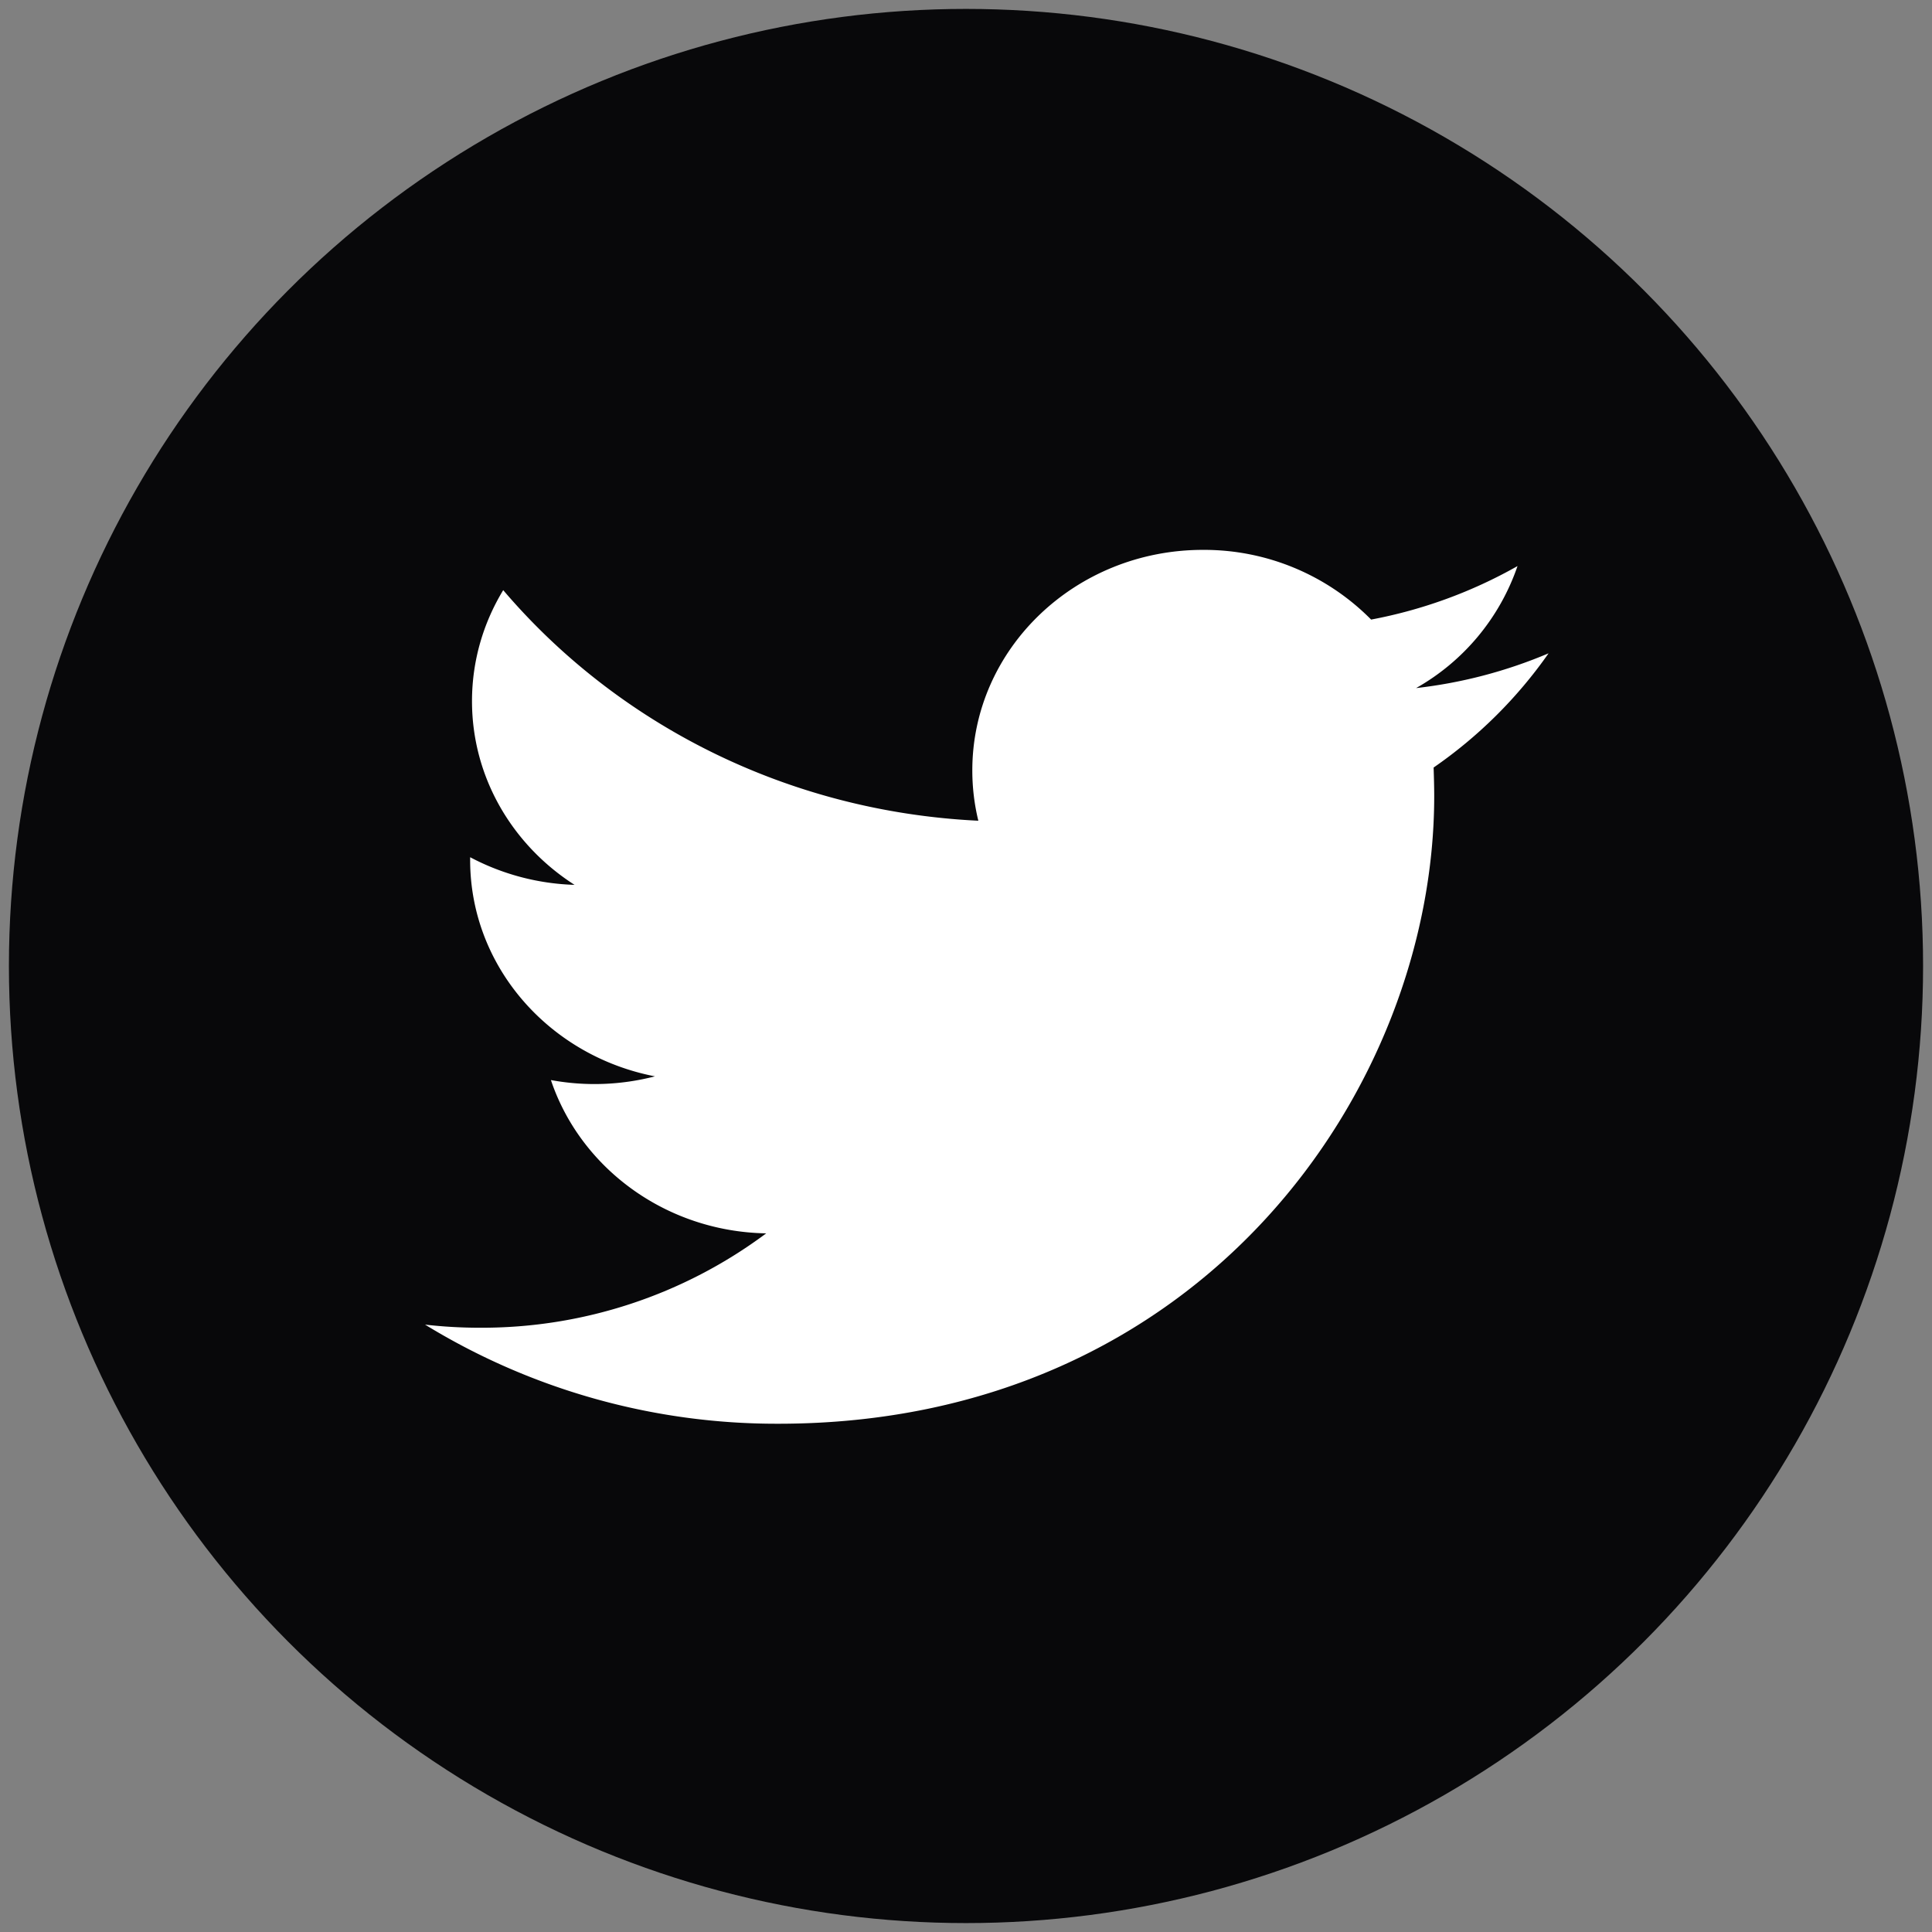
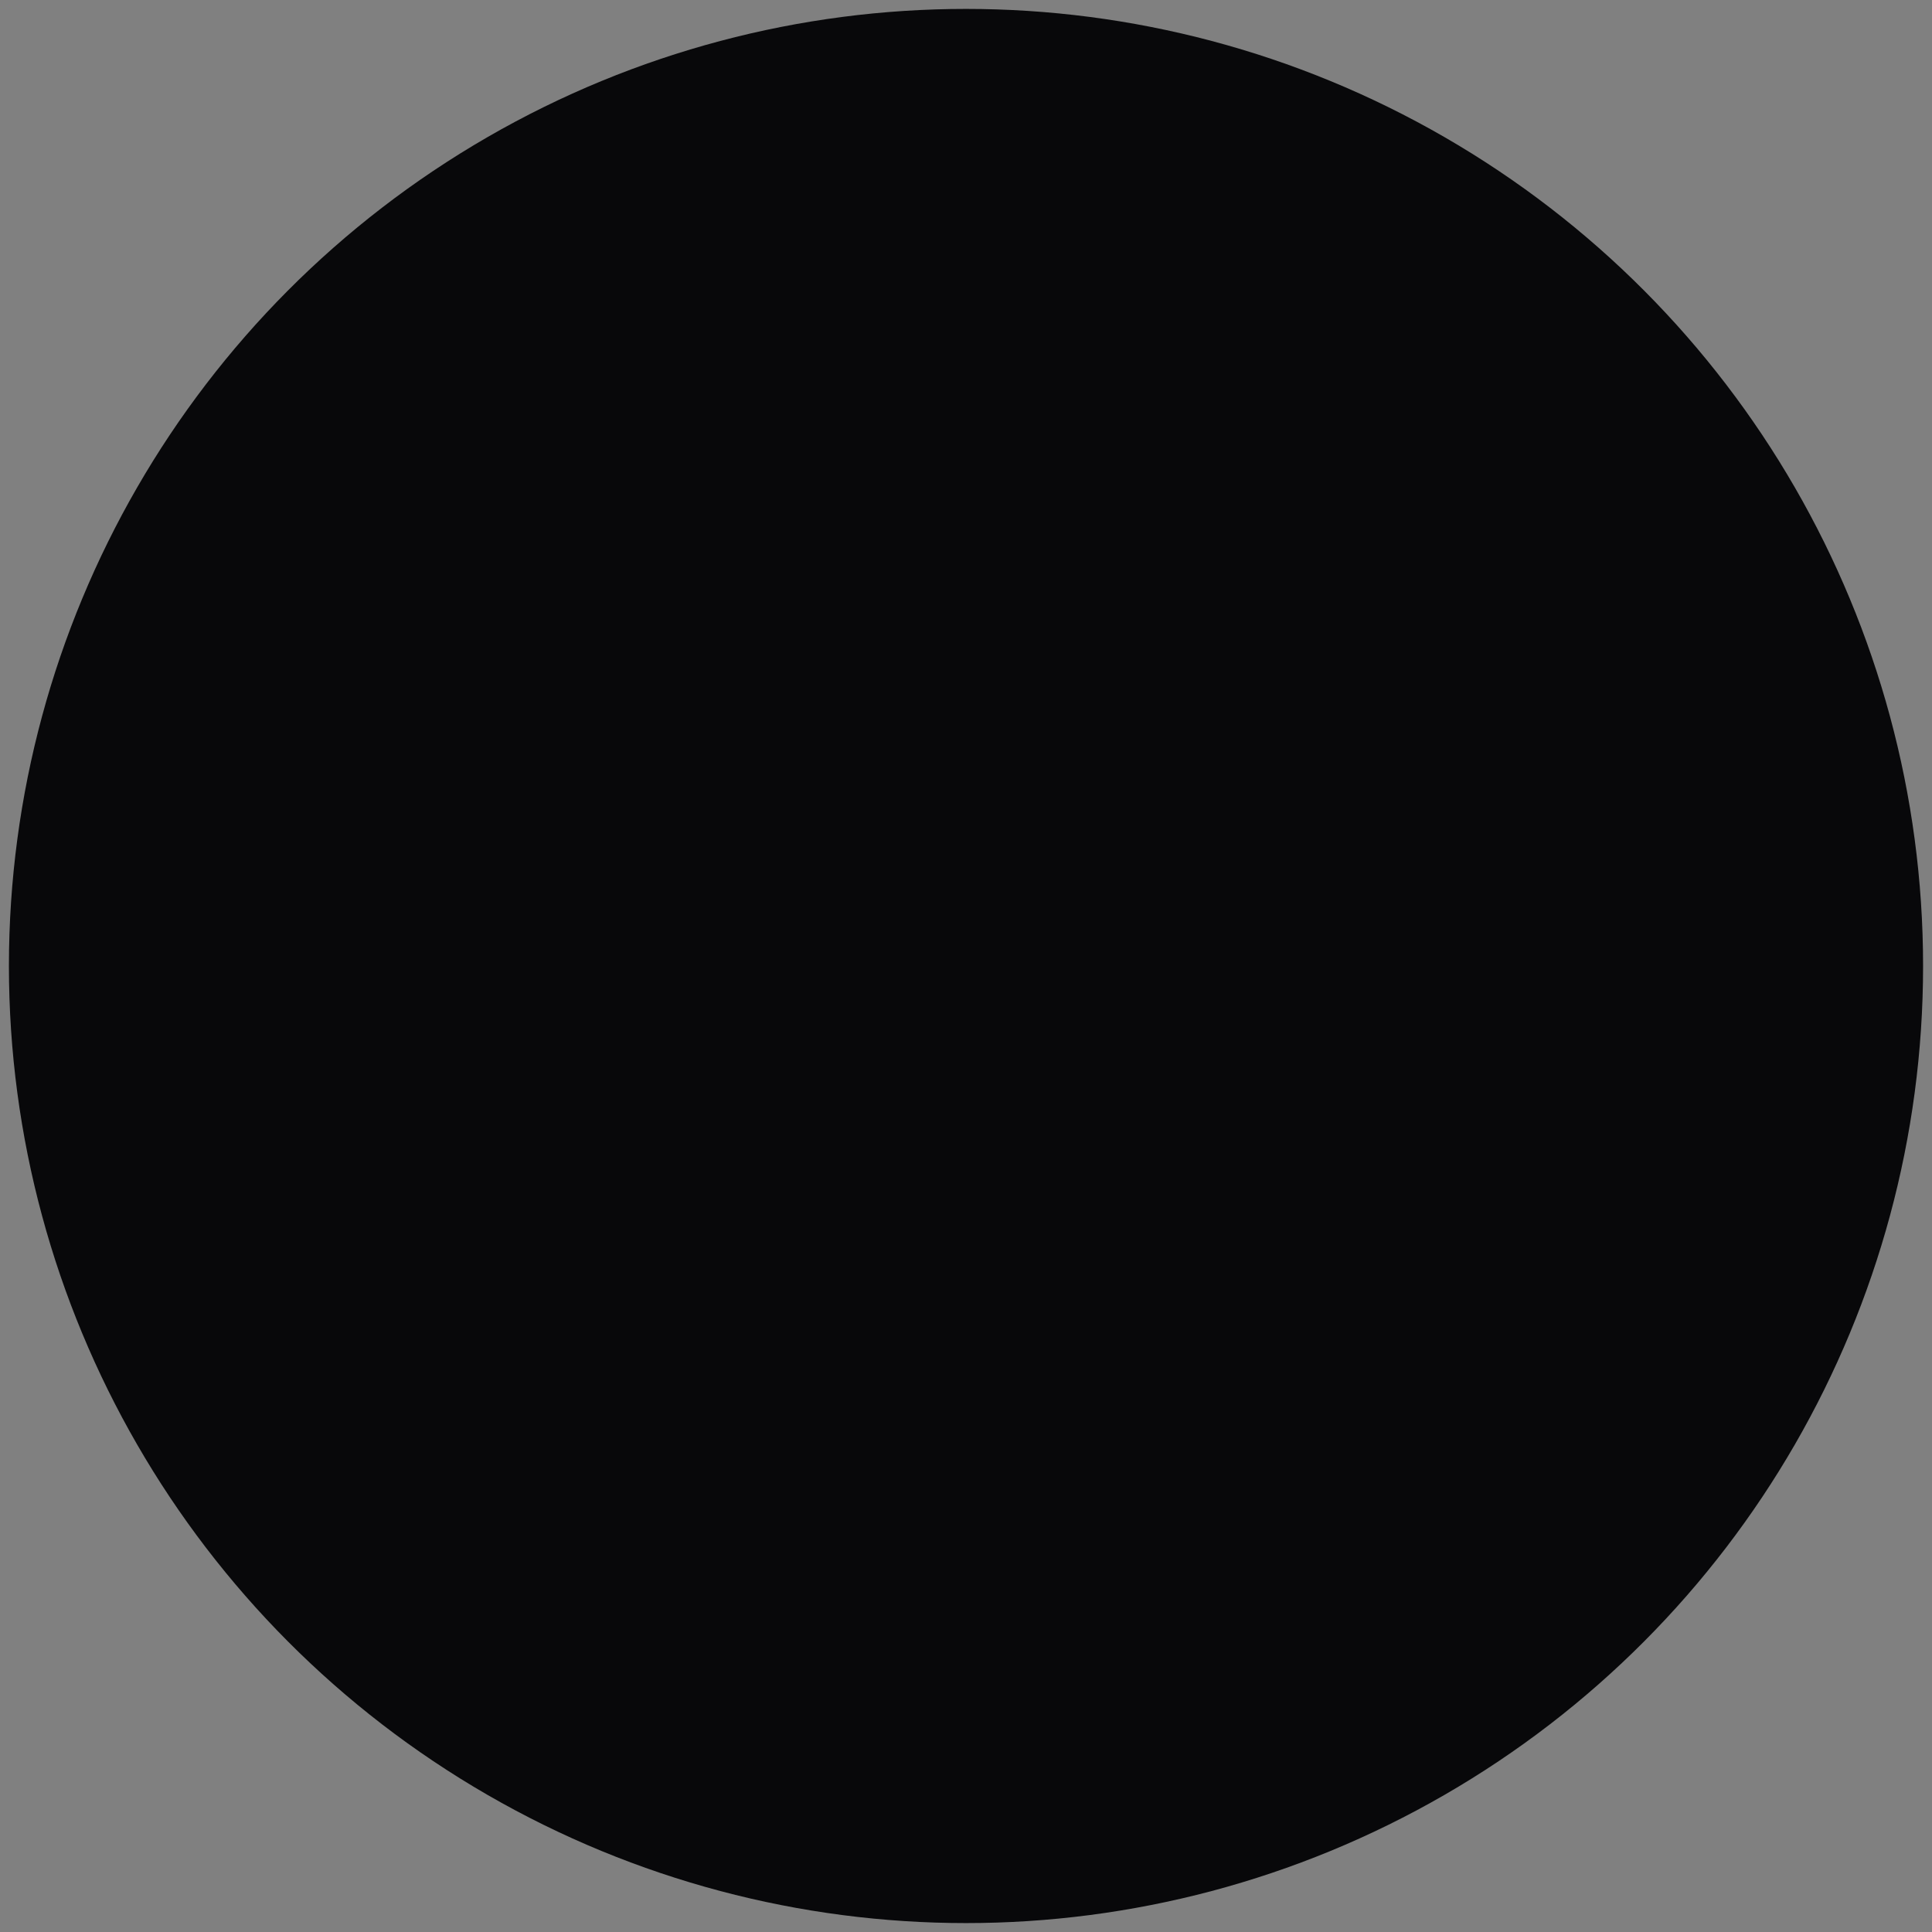
<svg xmlns="http://www.w3.org/2000/svg" viewBox="0 0 26 26">
  <rect x="0" y="0" width="26" height="26" fill="#808080" stroke="none" />
  <g transform="translate(-1 -1)" fill="none" fill-rule="evenodd">
-     <path d="M0 0h28v28H0z" />
    <circle fill="#08080A" cx="14" cy="14" r="12.88" />
-     <path d="M21.84 9.792a6.423 6.423 0 0 1-1.783.468 3.004 3.004 0 0 0 1.365-1.642 6.4 6.4 0 0 1-1.97.72 3.16 3.16 0 0 0-2.264-.938c-1.714 0-3.103 1.329-3.103 2.968 0 .233.028.46.081.677-2.578-.124-4.863-1.306-6.394-3.103-.267.44-.42.95-.42 1.494 0 1.03.548 1.939 1.38 2.472a3.206 3.206 0 0 1-1.405-.372v.037c0 1.44 1.07 2.638 2.487 2.912a3.235 3.235 0 0 1-1.4.05c.395 1.178 1.54 2.039 2.897 2.063a6.397 6.397 0 0 1-3.852 1.27 6.37 6.37 0 0 1-.739-.042 9.052 9.052 0 0 0 4.755 1.334c5.706 0 8.826-4.524 8.826-8.446 0-.129-.004-.259-.008-.385a6.163 6.163 0 0 0 1.547-1.537z" fill="#FFF" fill-rule="nonzero" />
  </g>
</svg>